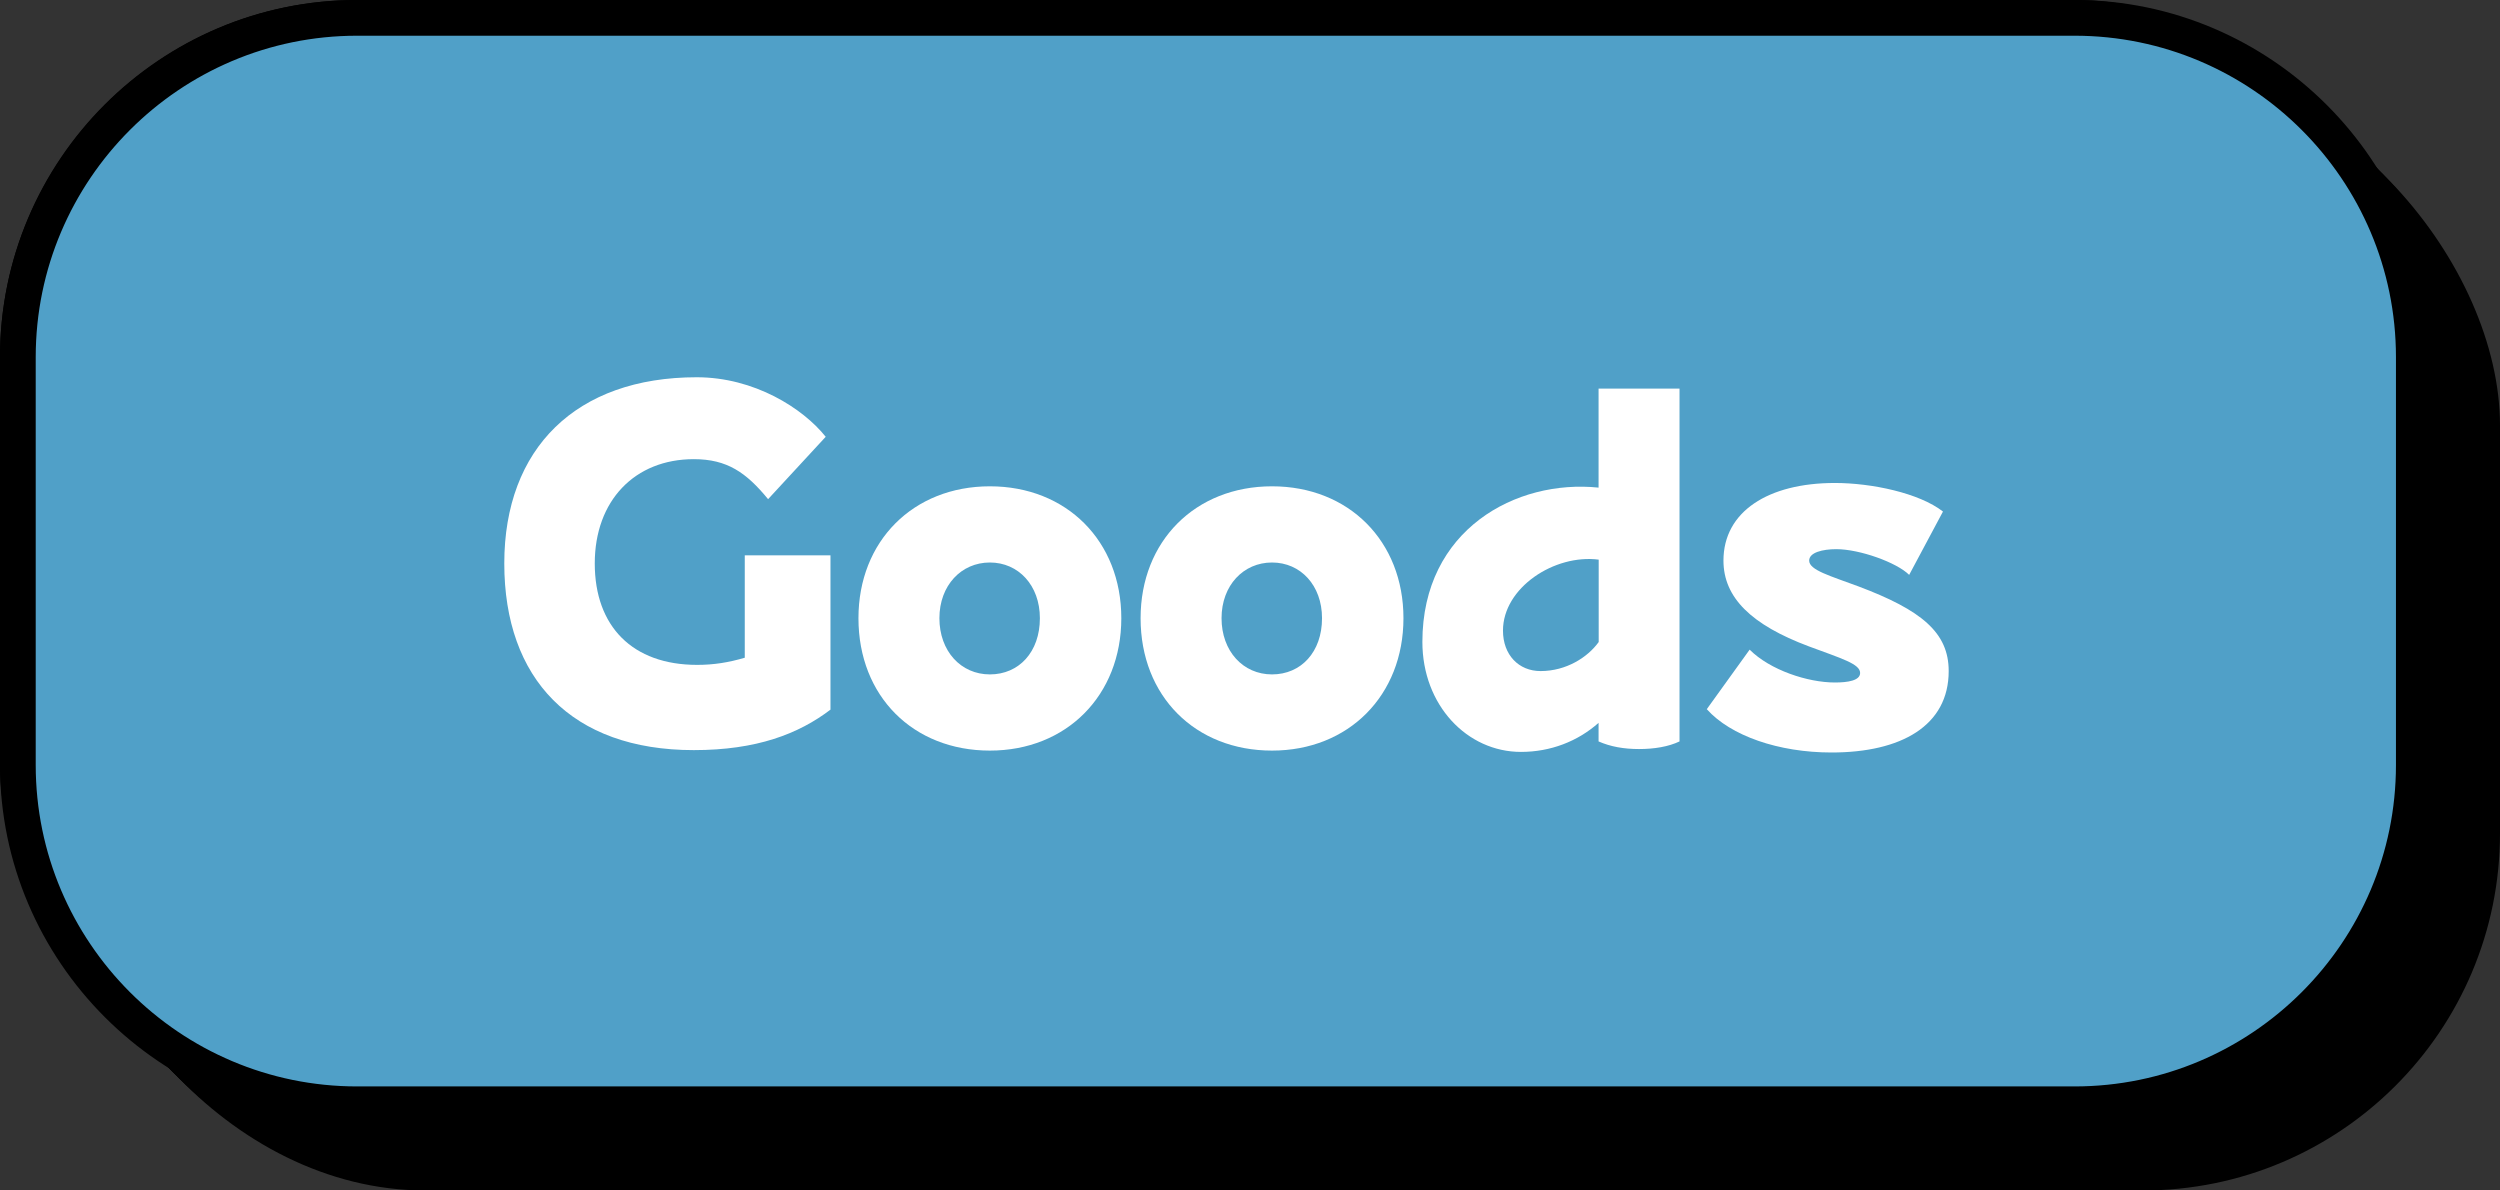
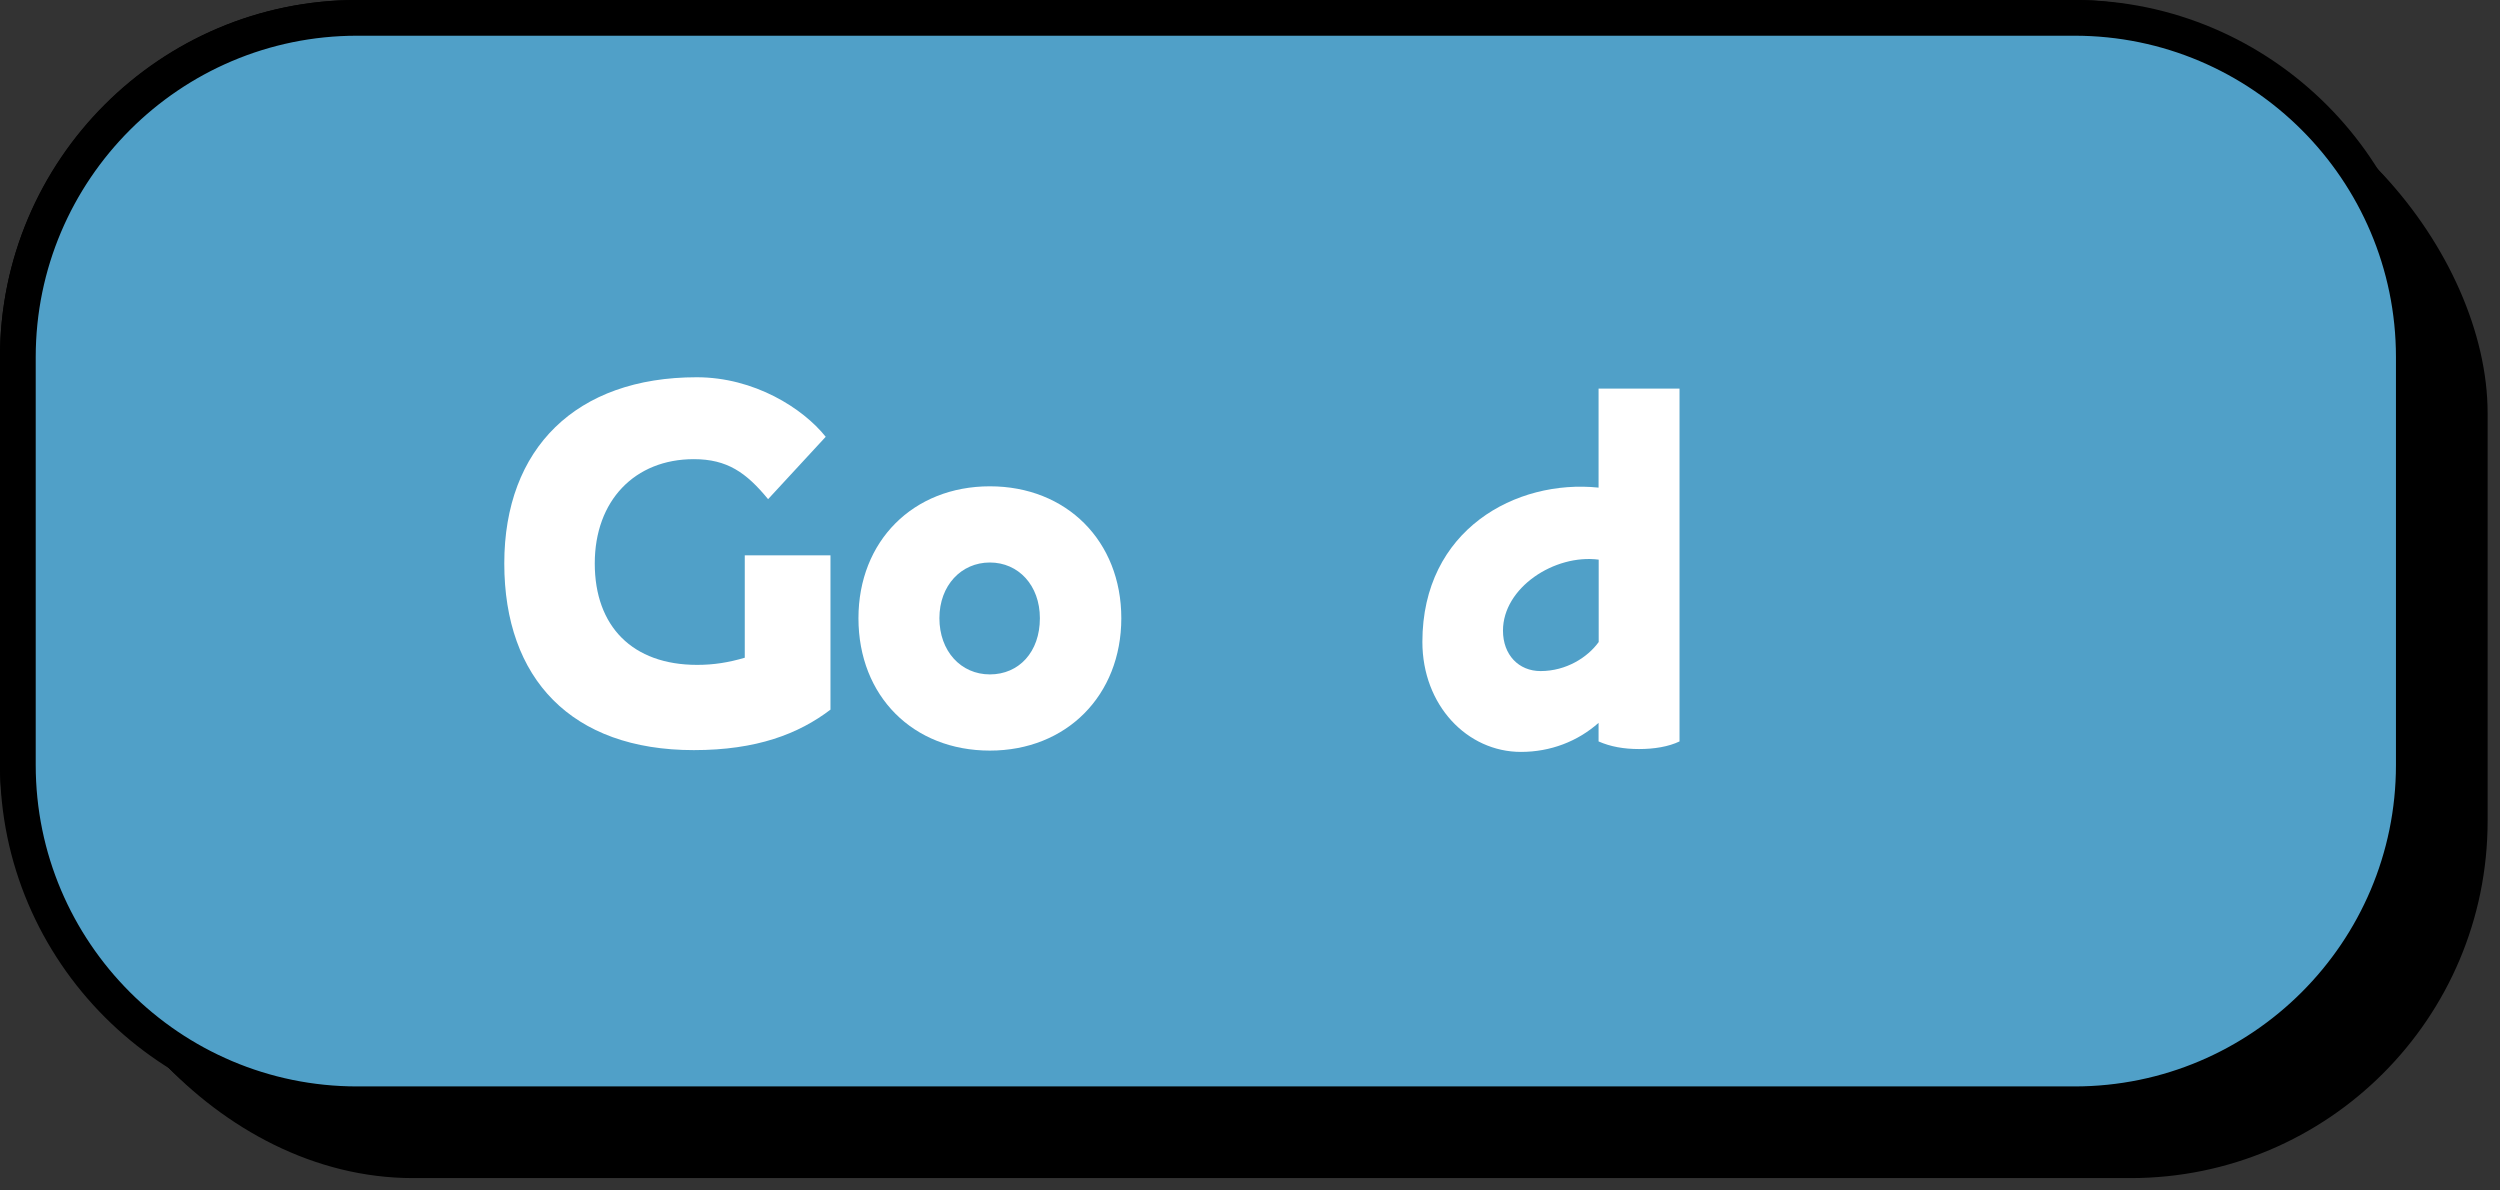
<svg xmlns="http://www.w3.org/2000/svg" id="_レイヤー_2" data-name="レイヤー 2" viewBox="0 0 210 100">
  <rect x="0" y="0" width="210" height="100" fill="#333333" stroke="none" />
  <defs>
    <style>
      .cls-1 {
        fill: #fff;
      }

      .cls-2 {
        fill: #50a0c8;
      }
    </style>
  </defs>
  <g id="Button">
    <g>
      <g>
        <rect width="204.26" height="94.26" rx="30" ry="30" />
        <rect x=".52" y=".52" width="204.26" height="94.26" rx="30" ry="30" />
        <rect x="1.04" y="1.04" width="204.26" height="94.26" rx="30" ry="30" />
        <rect x="1.57" y="1.57" width="204.26" height="94.26" rx="30" ry="30" />
        <rect x="2.09" y="2.09" width="204.26" height="94.26" rx="30" ry="30" />
        <rect x="2.61" y="2.61" width="204.26" height="94.26" rx="30" ry="30" />
        <rect x="3.13" y="3.13" width="204.26" height="94.26" rx="30" ry="30" />
        <rect x="3.65" y="3.65" width="204.26" height="94.26" rx="30" ry="30" />
        <rect x="4.18" y="4.18" width="204.26" height="94.26" rx="30" ry="30" />
        <rect x="4.7" y="4.7" width="204.26" height="94.26" rx="30" ry="30" />
-         <rect x="5.22" y="5.22" width="204.26" height="94.26" rx="30" ry="30" />
-         <rect x="5.74" y="5.74" width="204.26" height="94.26" rx="30" ry="30" />
      </g>
      <g>
        <rect class="cls-2" x="1.5" y="1.5" width="201.26" height="91.26" rx="28.5" ry="28.5" />
        <path d="M174.26,3c14.89,0,27,12.11,27,27v34.26c0,14.89-12.11,27-27,27H30c-14.89,0-27-12.11-27-27V30C3,15.11,15.11,3,30,3h144.26M174.26,0H30C13.5,0,0,13.5,0,30v34.26c0,16.5,13.5,30,30,30h144.26c16.5,0,30-13.5,30-30V30C204.26,13.5,190.76,0,174.26,0h0Z" />
      </g>
      <g>
        <path class="cls-1" d="M69.76,46.65v12.96c-2.68,2.04-6.2,3.4-11.48,3.4-10.28,0-15.92-6-15.92-15.68s6.04-15.64,16.16-15.64c4.84,0,8.92,2.6,10.84,5l-4.84,5.24c-1.84-2.24-3.44-3.36-6.24-3.36-4.96,0-8.32,3.48-8.32,8.76s3.16,8.52,8.6,8.52c1.4,0,2.64-.2,4-.6v-8.6h7.2Z" />
        <path class="cls-1" d="M72.11,51.93c0-6.48,4.6-11.08,11.04-11.08s11.04,4.6,11.04,11.08-4.6,11.12-11.04,11.12-11.04-4.56-11.04-11.12ZM87.35,51.93c0-2.76-1.8-4.68-4.2-4.68s-4.24,1.92-4.24,4.68,1.8,4.72,4.24,4.72,4.2-1.88,4.2-4.72Z" />
-         <path class="cls-1" d="M95.81,51.93c0-6.48,4.6-11.08,11.04-11.08s11.04,4.6,11.04,11.08-4.6,11.12-11.04,11.12-11.04-4.56-11.04-11.12ZM111.05,51.93c0-2.76-1.8-4.68-4.2-4.68s-4.24,1.92-4.24,4.68,1.8,4.72,4.24,4.72,4.2-1.88,4.2-4.72Z" />
        <path class="cls-1" d="M141.08,32.65v29.63c-.92.44-2.12.64-3.4.64s-2.4-.2-3.4-.64v-1.56c-1.76,1.56-4.04,2.44-6.52,2.44-4.52,0-8.28-3.92-8.28-9.24,0-9.44,7.88-13.68,14.8-12.96v-8.32h6.8ZM134.29,53.93v-6.92c-3.72-.48-8.04,2.36-8.04,5.96,0,2.04,1.32,3.4,3.16,3.4,2.16,0,3.96-1.16,4.88-2.44Z" />
-         <path class="cls-1" d="M154.13,57.33c1.08,0,2.12-.16,2.12-.8,0-.76-1.52-1.2-4.32-2.24-4.8-1.8-7.16-4.08-7.16-7.2,0-4.12,3.76-6.52,9.36-6.52,3.08,0,7.08.84,9.08,2.4l-2.84,5.32c-1.04-1.04-4.16-2.16-6.12-2.16-1.16,0-2.28.28-2.28.96,0,.8,1.76,1.28,4.12,2.16,5.32,2,7.6,3.88,7.6,7.12,0,4.6-4,6.84-9.84,6.84-4.44,0-8.48-1.4-10.48-3.64l3.6-5c1.72,1.72,4.88,2.76,7.16,2.76Z" />
      </g>
    </g>
  </g>
</svg>